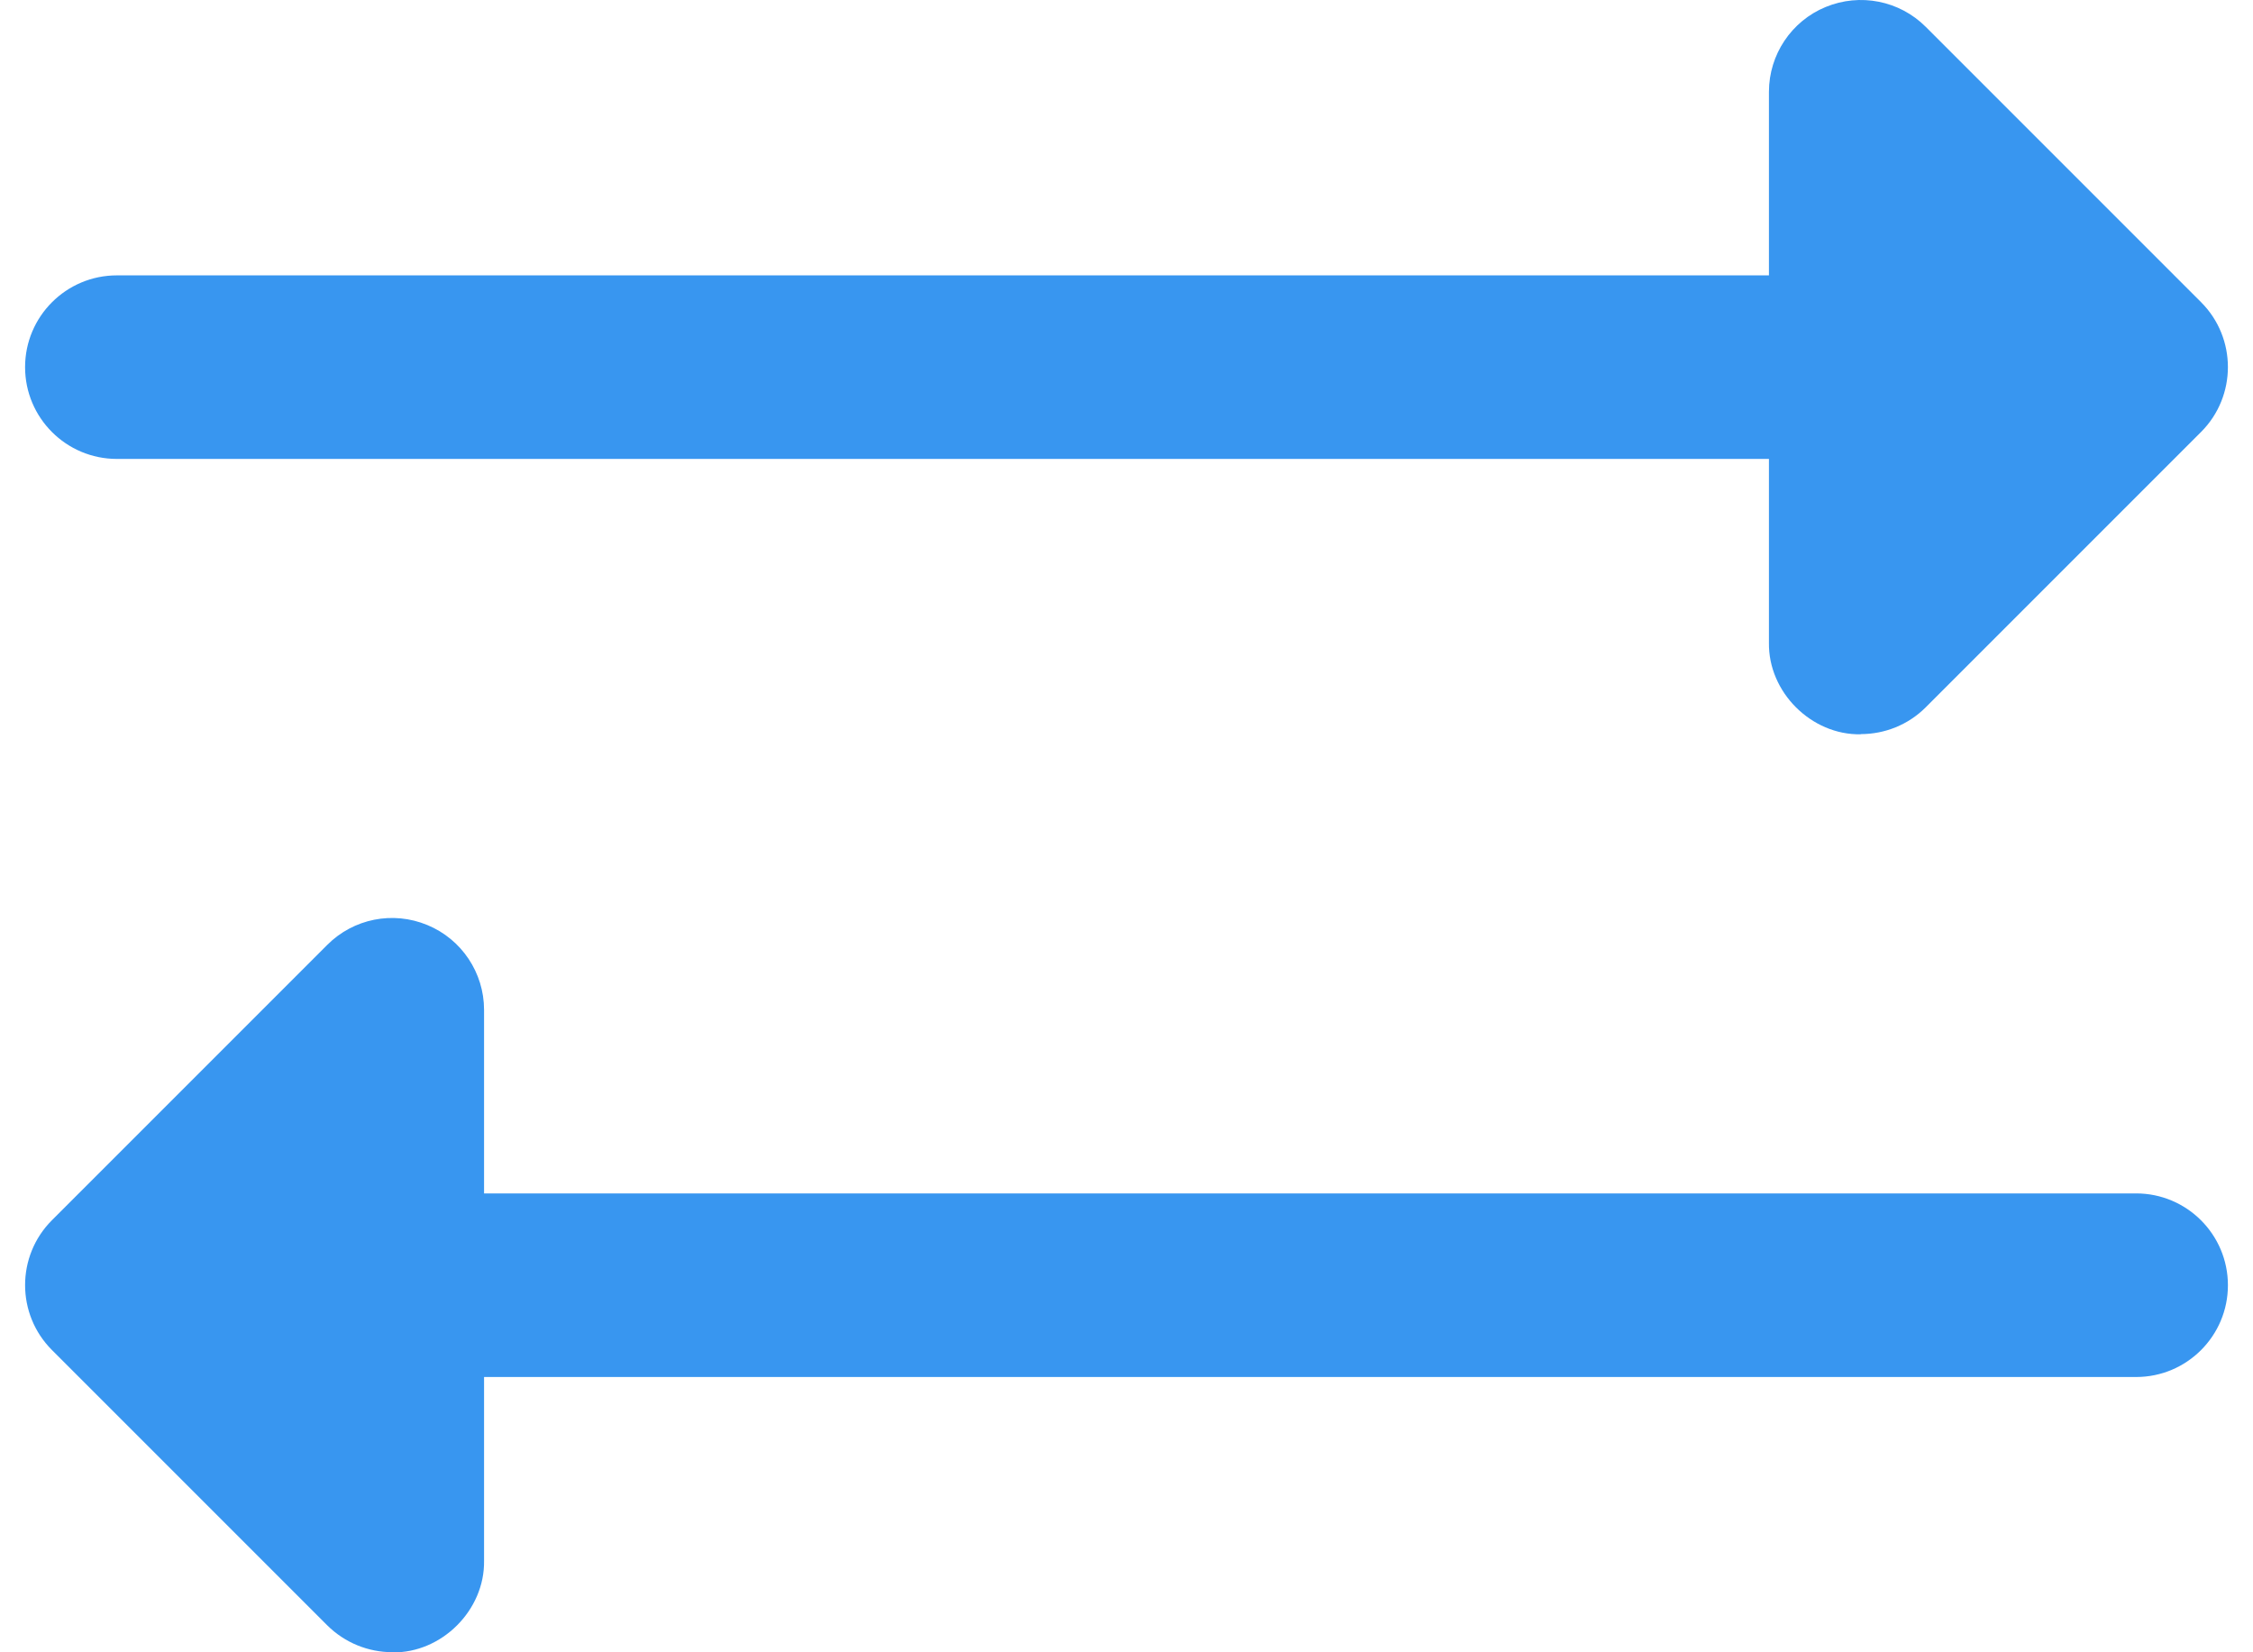
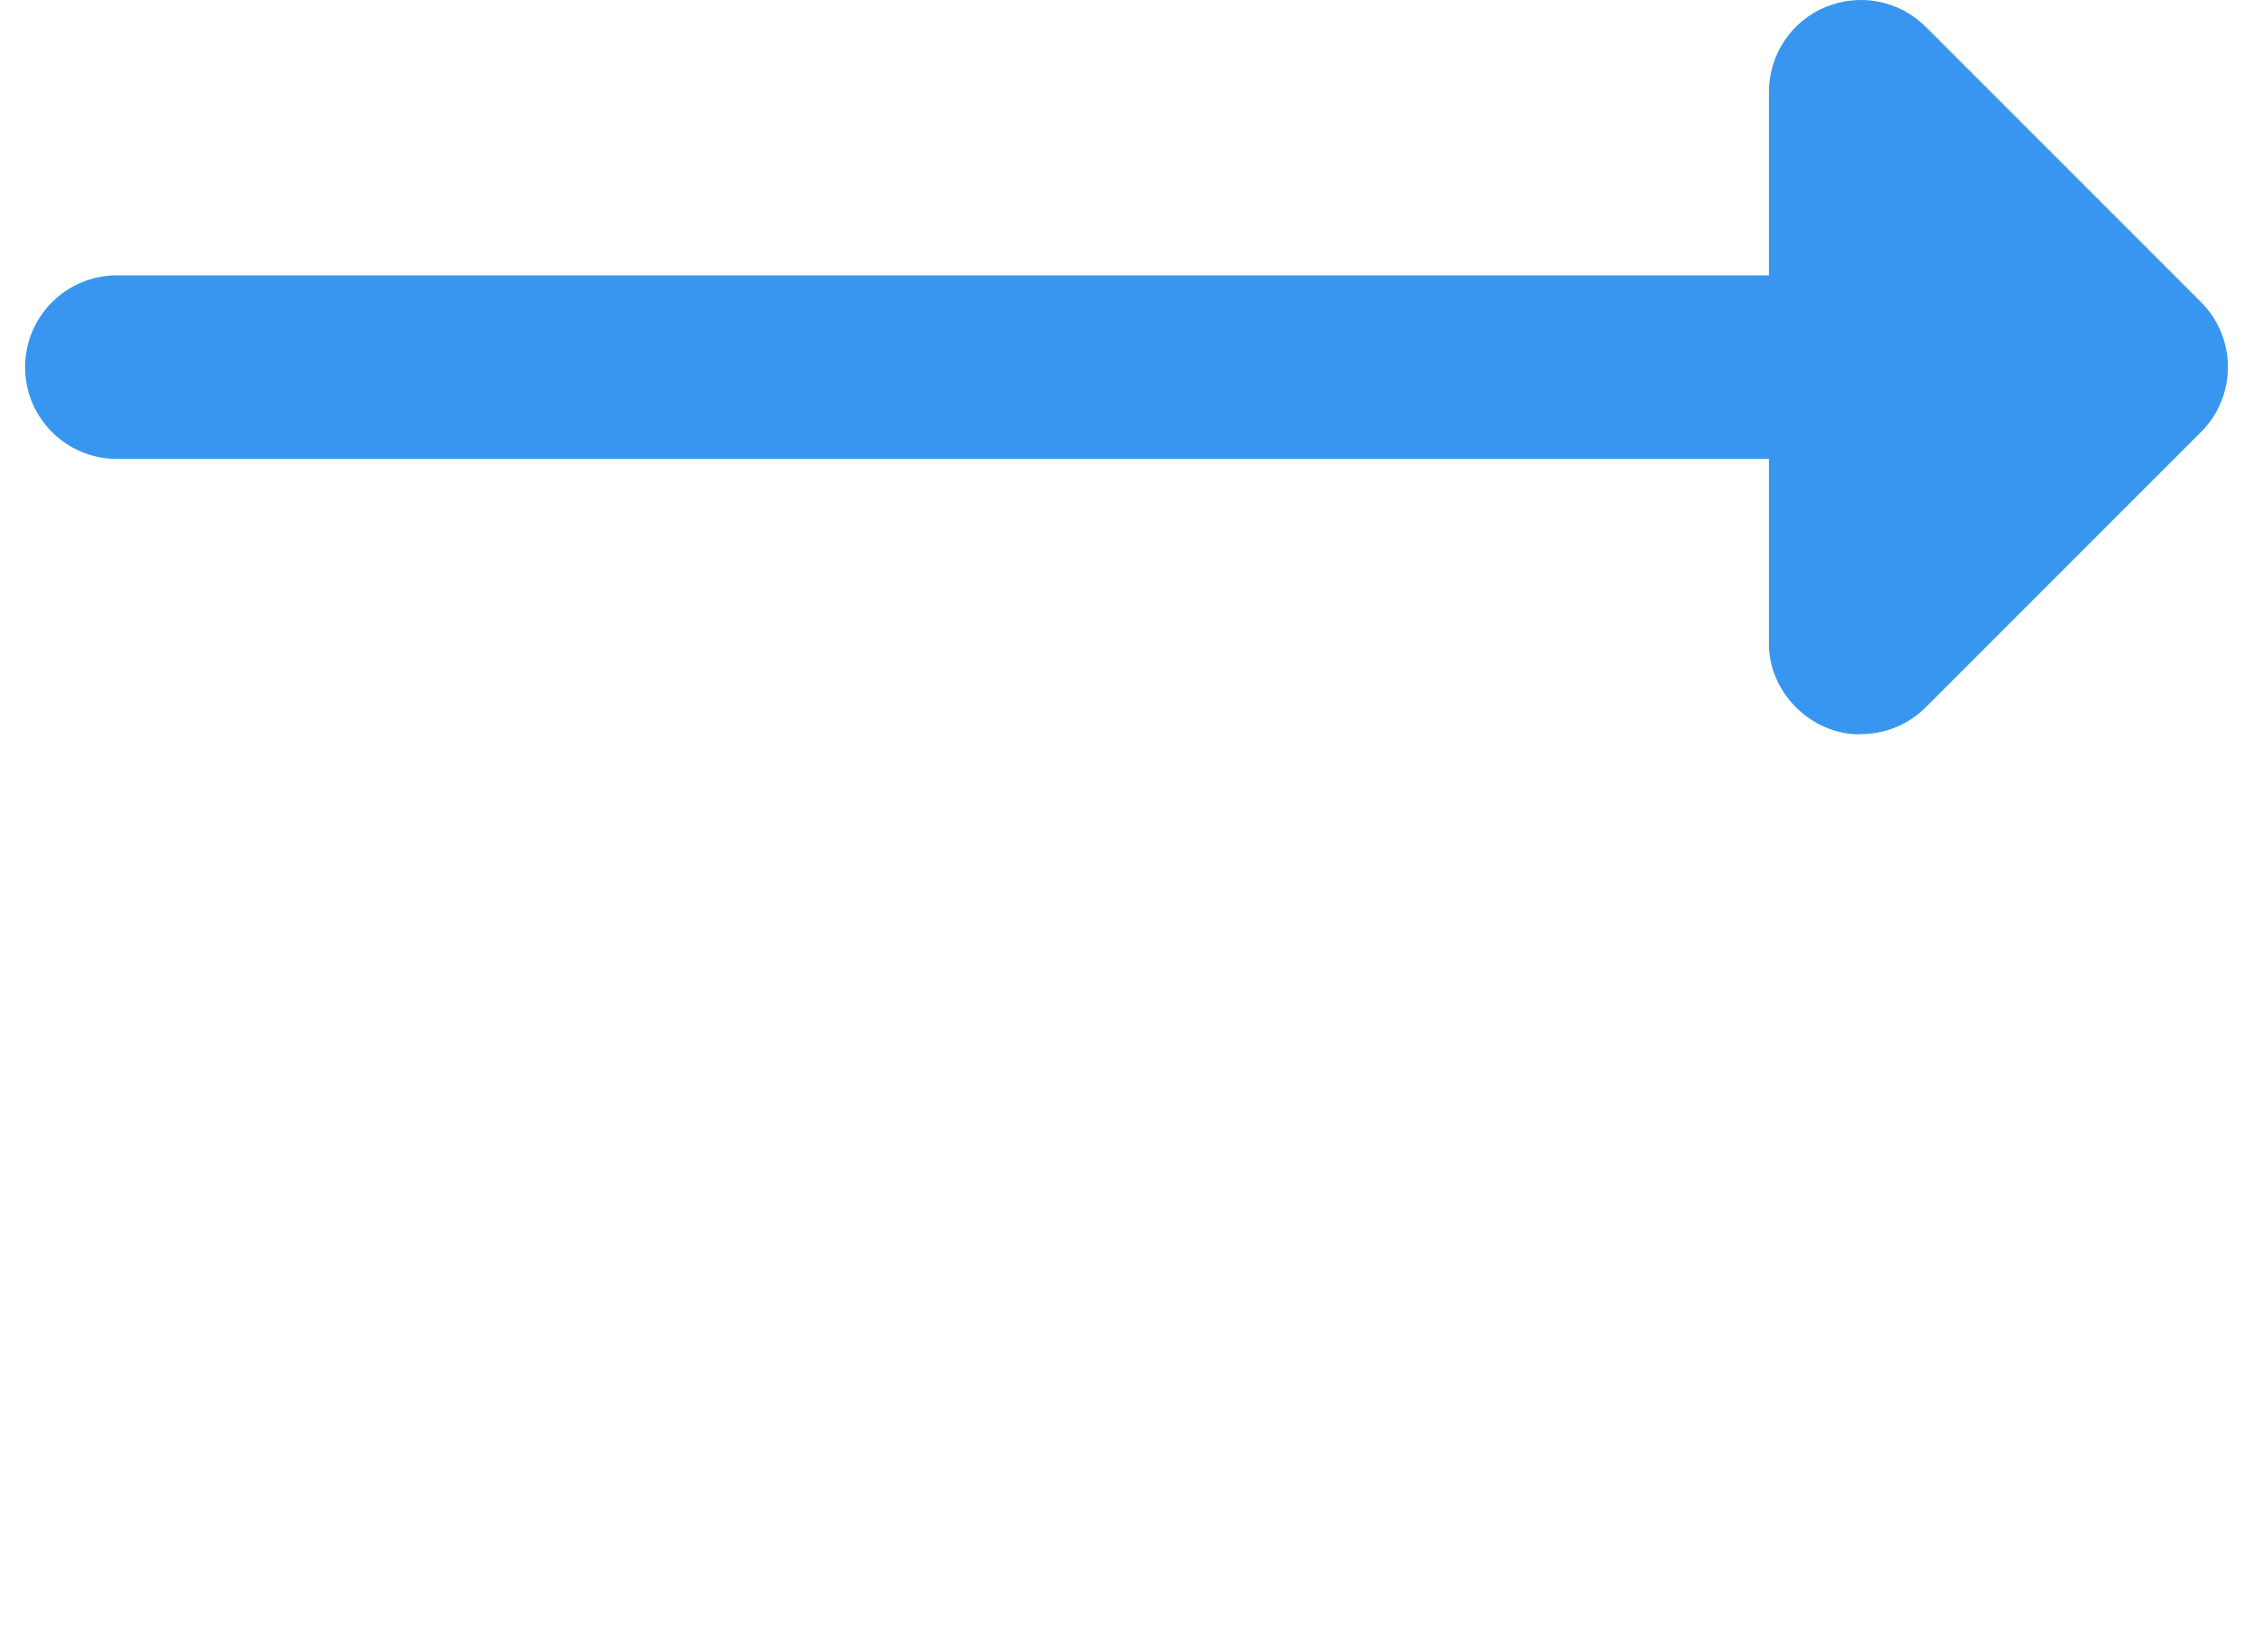
<svg xmlns="http://www.w3.org/2000/svg" width="60" height="44" viewBox="0 0 60 44" fill="none">
-   <path d="M10.446 43.997C9.811 43.997 9.185 43.748 8.716 43.283L1.383 35.95C0.43 34.997 0.43 33.447 1.383 32.494L8.716 25.161C9.415 24.462 10.461 24.252 11.38 24.633C12.294 25.01 12.891 25.904 12.891 26.892V31.78H56.888C58.237 31.78 59.332 32.875 59.332 34.225C59.332 35.574 58.237 36.669 56.888 36.669H12.891V41.557C12.915 42.877 11.761 44.026 10.446 44.002V43.997Z" fill="#3896F0" />
  <path d="M49.554 19.554C48.239 19.579 47.085 18.43 47.109 17.11V12.221H3.112C1.763 12.221 0.668 11.126 0.668 9.777C0.668 8.428 1.763 7.333 3.112 7.333H47.109V2.444C47.109 1.457 47.706 0.562 48.62 0.186C49.534 -0.191 50.585 0.015 51.284 0.714L58.617 8.047C59.57 9 59.57 10.55 58.617 11.503L51.284 18.836C50.815 19.305 50.189 19.549 49.554 19.549V19.554Z" fill="#3896F0" />
</svg>